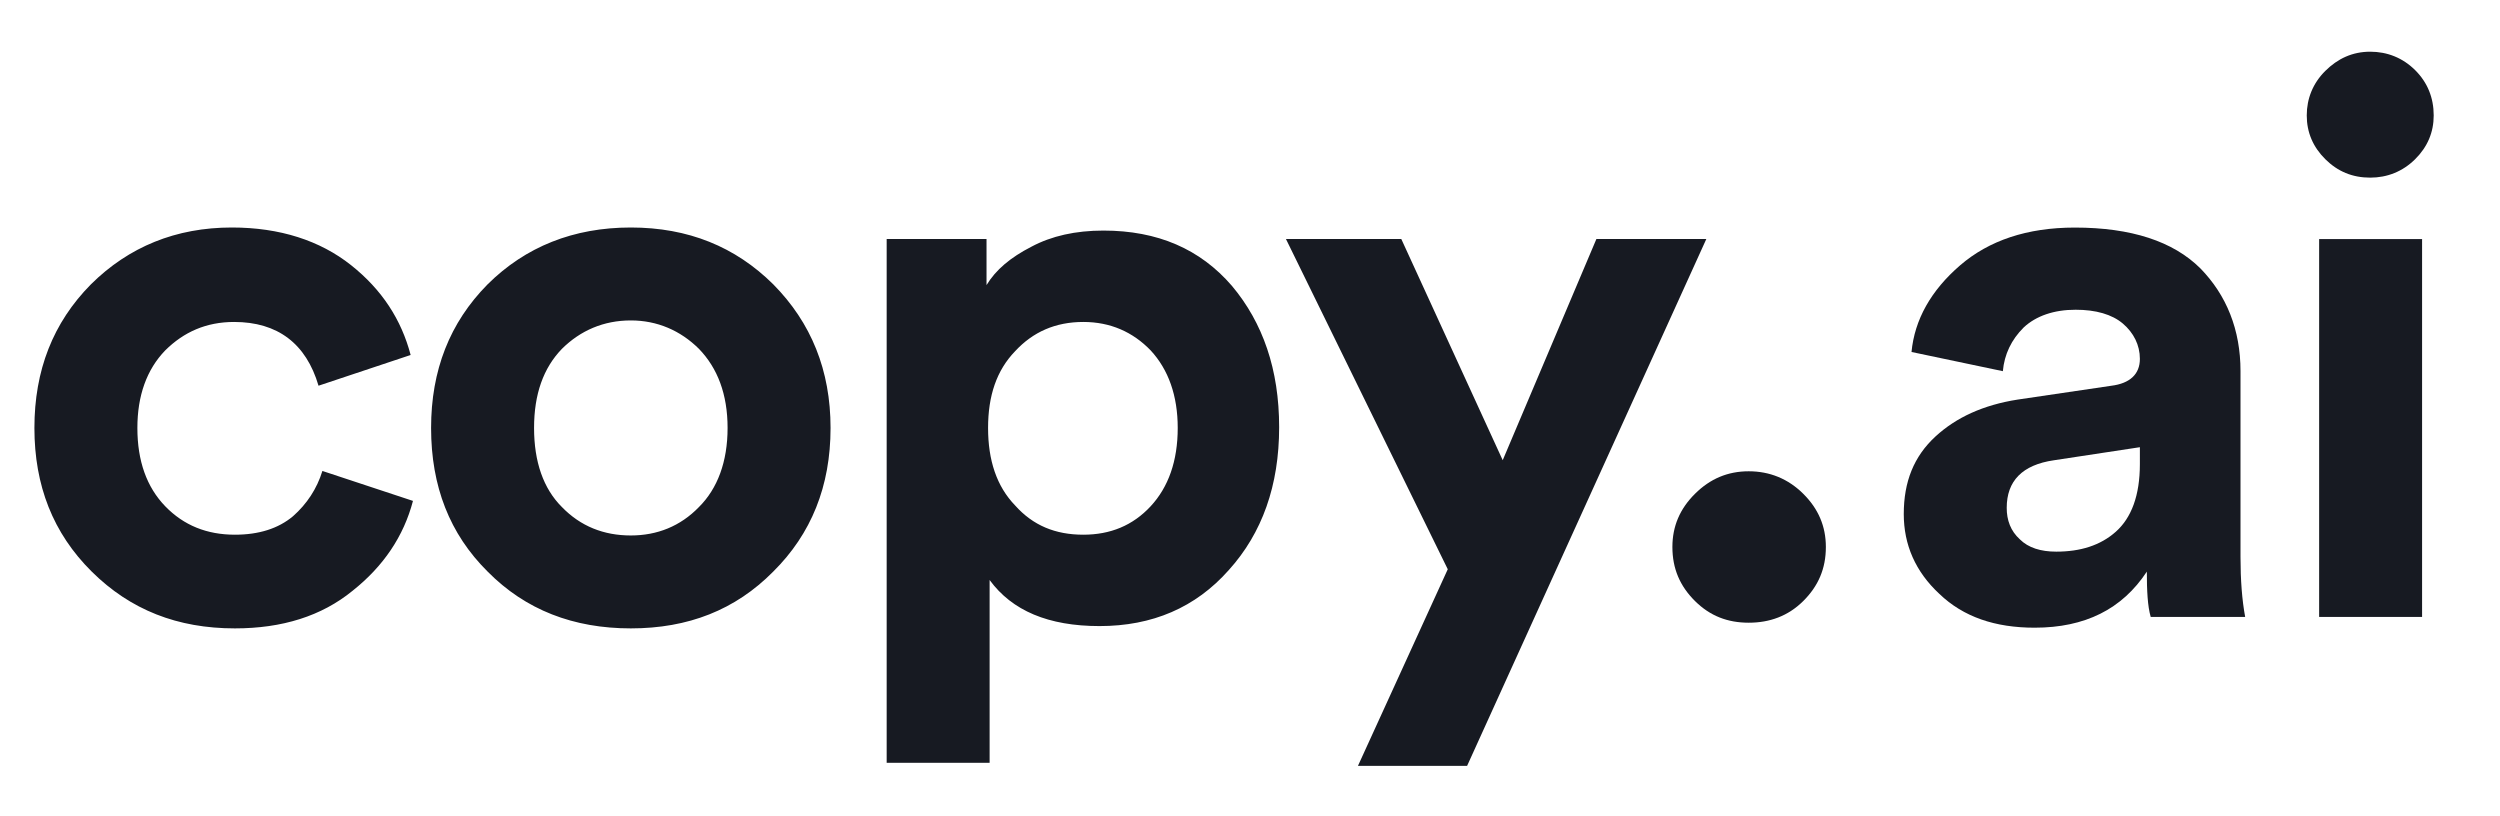
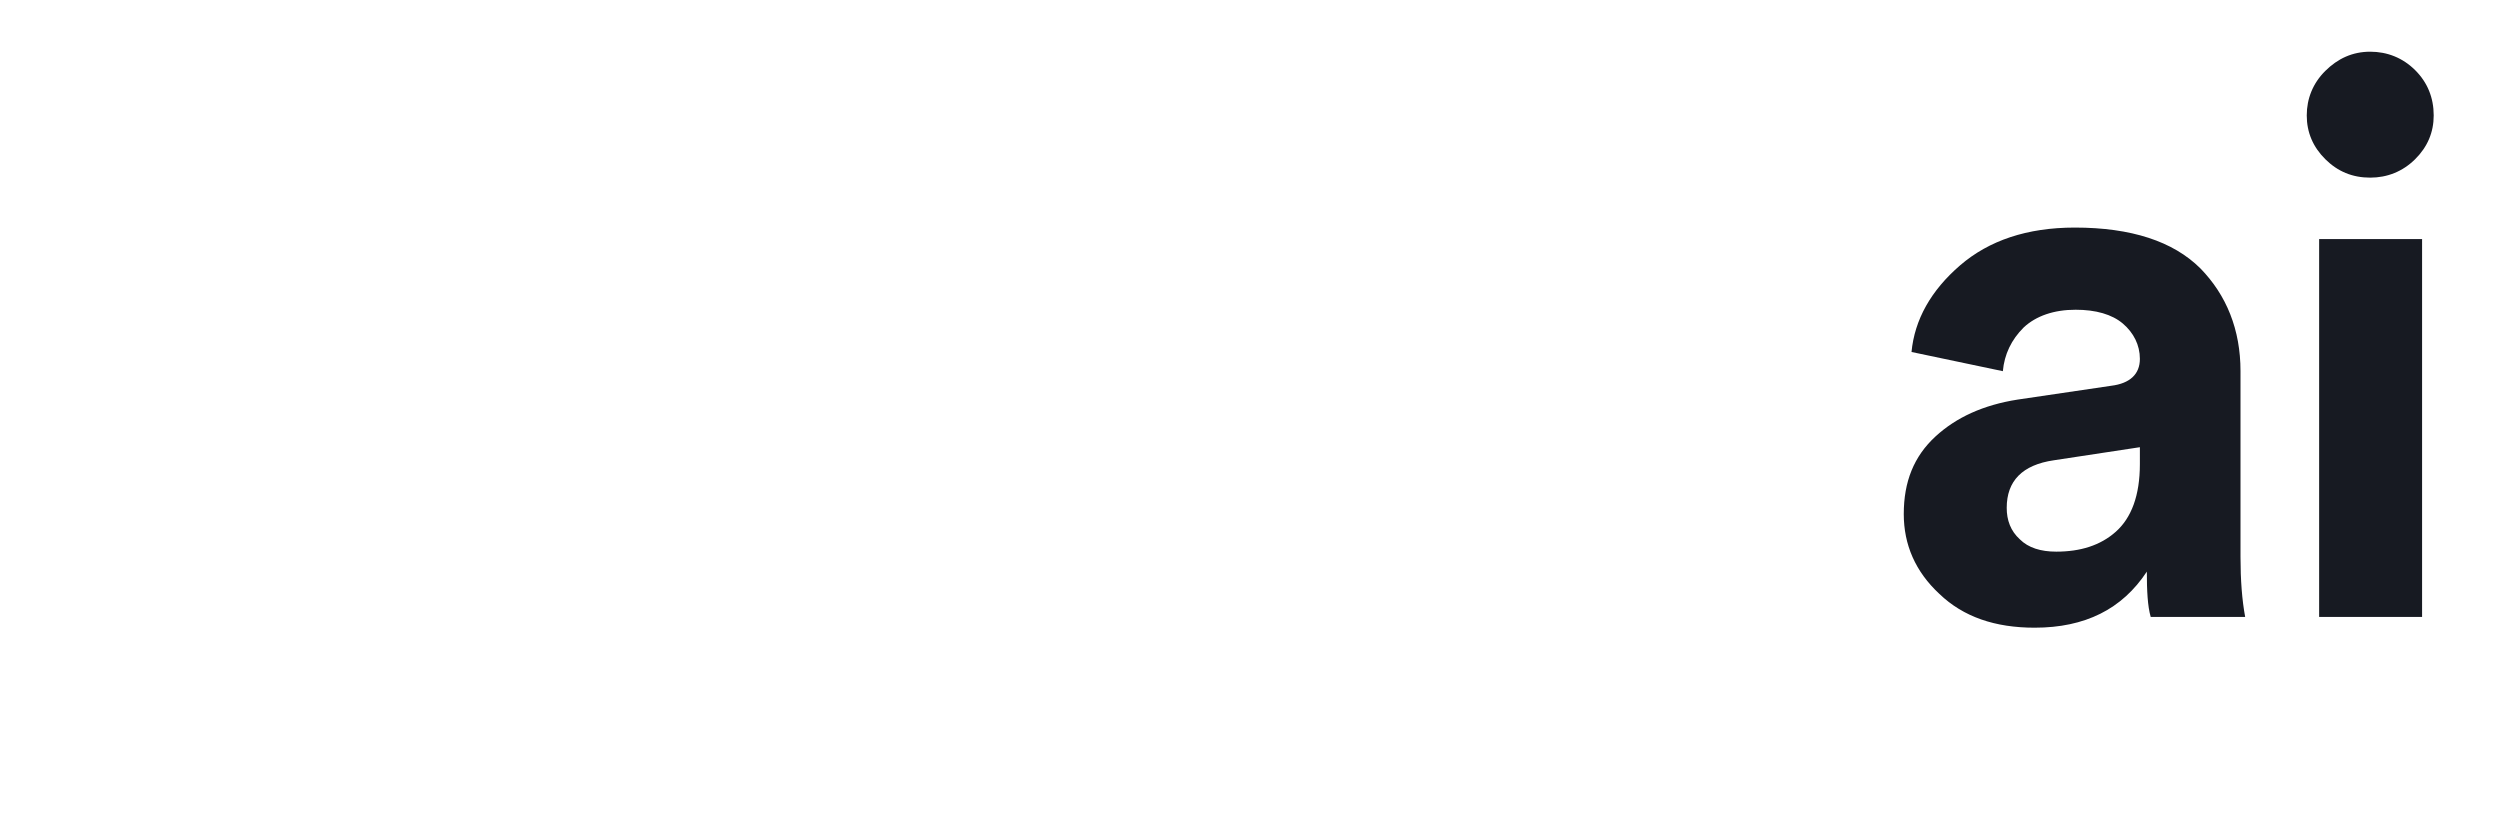
<svg xmlns="http://www.w3.org/2000/svg" width="144" height="47" viewBox="0 0 144 47" fill="none">
-   <path d="M13.486 18.545C15.983 18.545 17.633 19.784 18.347 22.217L23.653 20.447C23.118 18.412 22.003 16.687 20.22 15.272C18.436 13.856 16.117 13.104 13.353 13.104C10.142 13.104 7.422 14.21 5.237 16.378C3.052 18.589 1.982 21.332 1.982 24.65C1.982 27.967 3.052 30.71 5.282 32.922C7.511 35.134 10.231 36.195 13.531 36.195C16.251 36.195 18.525 35.487 20.309 34.028C22.092 32.612 23.252 30.887 23.787 28.852L18.57 27.127C18.258 28.144 17.678 29.029 16.875 29.737C16.028 30.445 14.913 30.799 13.531 30.799C11.926 30.799 10.588 30.268 9.518 29.162C8.448 28.056 7.913 26.552 7.913 24.65C7.913 22.792 8.448 21.288 9.518 20.182C10.588 19.12 11.881 18.545 13.486 18.545ZM36.335 30.843C34.775 30.843 33.437 30.312 32.367 29.206C31.297 28.144 30.762 26.596 30.762 24.65C30.762 22.703 31.297 21.199 32.367 20.093C33.437 19.032 34.775 18.457 36.335 18.457C37.851 18.457 39.189 19.032 40.259 20.093C41.329 21.199 41.909 22.703 41.909 24.65C41.909 26.596 41.329 28.144 40.259 29.206C39.189 30.312 37.851 30.843 36.335 30.843ZM36.335 13.104C33.035 13.104 30.271 14.21 28.086 16.378C25.901 18.589 24.831 21.332 24.831 24.65C24.831 28.012 25.901 30.754 28.086 32.922C30.271 35.134 33.035 36.195 36.335 36.195C39.635 36.195 42.355 35.134 44.54 32.922C46.725 30.754 47.84 28.012 47.84 24.65C47.84 21.332 46.725 18.589 44.54 16.378C42.355 14.21 39.635 13.104 36.335 13.104ZM57.002 43.937V33.408C58.295 35.178 60.391 36.062 63.334 36.062C66.366 36.062 68.863 35.001 70.781 32.833C72.698 30.71 73.679 27.967 73.679 24.605C73.679 21.288 72.742 18.589 70.959 16.466C69.131 14.343 66.678 13.281 63.557 13.281C61.952 13.281 60.569 13.591 59.41 14.21C58.206 14.829 57.359 15.537 56.824 16.422V13.768H51.072V43.937H57.002ZM67.837 24.65C67.837 26.552 67.302 28.056 66.277 29.162C65.251 30.268 63.958 30.799 62.398 30.799C60.792 30.799 59.499 30.268 58.474 29.117C57.404 28.012 56.913 26.508 56.913 24.65C56.913 22.792 57.404 21.332 58.474 20.226C59.499 19.12 60.792 18.545 62.398 18.545C63.958 18.545 65.251 19.12 66.277 20.182C67.302 21.288 67.837 22.792 67.837 24.65ZM84.505 44.114L98.284 13.768H91.952L86.556 26.508L80.715 13.768H74.071L83.391 32.789L78.218 44.114H84.505Z" fill="#171A22" />
-   <path d="M96.33 31.507C96.33 32.753 96.764 33.759 97.634 34.622C98.504 35.484 99.518 35.868 100.726 35.868C101.933 35.868 102.996 35.484 103.865 34.622C104.735 33.759 105.17 32.753 105.17 31.507C105.17 30.309 104.735 29.303 103.865 28.44C102.996 27.577 101.933 27.146 100.726 27.146C99.518 27.146 98.504 27.577 97.634 28.44C96.764 29.303 96.33 30.309 96.33 31.507Z" fill="#171A22" />
  <path d="M109.657 29.608C109.657 31.377 110.326 32.925 111.708 34.208C113.09 35.535 114.918 36.155 117.192 36.155C120.091 36.155 122.231 35.093 123.658 32.925C123.658 34.031 123.702 34.916 123.881 35.535H129.321C129.142 34.562 129.053 33.412 129.053 32.085V21.38C129.053 18.991 128.251 17 126.735 15.452C125.174 13.904 122.766 13.108 119.511 13.108C116.746 13.108 114.561 13.86 112.912 15.275C111.217 16.735 110.281 18.416 110.103 20.274L115.364 21.38C115.453 20.407 115.855 19.566 116.568 18.858C117.281 18.195 118.307 17.841 119.556 17.841C120.715 17.841 121.651 18.106 122.276 18.637C122.9 19.168 123.257 19.876 123.257 20.672C123.257 21.557 122.677 22.088 121.607 22.22L116.211 23.017C114.249 23.326 112.689 24.034 111.485 25.14C110.236 26.29 109.657 27.75 109.657 29.608ZM118.441 31.775C117.549 31.775 116.836 31.554 116.345 31.067C115.81 30.581 115.587 29.962 115.587 29.254C115.587 27.706 116.479 26.777 118.307 26.511L123.257 25.759V26.732C123.257 28.546 122.766 29.829 121.874 30.625C120.982 31.421 119.823 31.775 118.441 31.775ZM139.512 35.535V13.771H133.582V35.535H139.512ZM132.869 6.649C132.869 7.622 133.225 8.463 133.939 9.171C134.652 9.878 135.499 10.232 136.525 10.232C137.506 10.232 138.398 9.878 139.111 9.171C139.825 8.463 140.181 7.622 140.181 6.649C140.181 5.632 139.825 4.747 139.111 4.039C138.398 3.331 137.506 2.978 136.525 2.978C135.499 2.978 134.652 3.376 133.939 4.083C133.225 4.791 132.869 5.676 132.869 6.649Z" fill="#171A22" />
</svg>